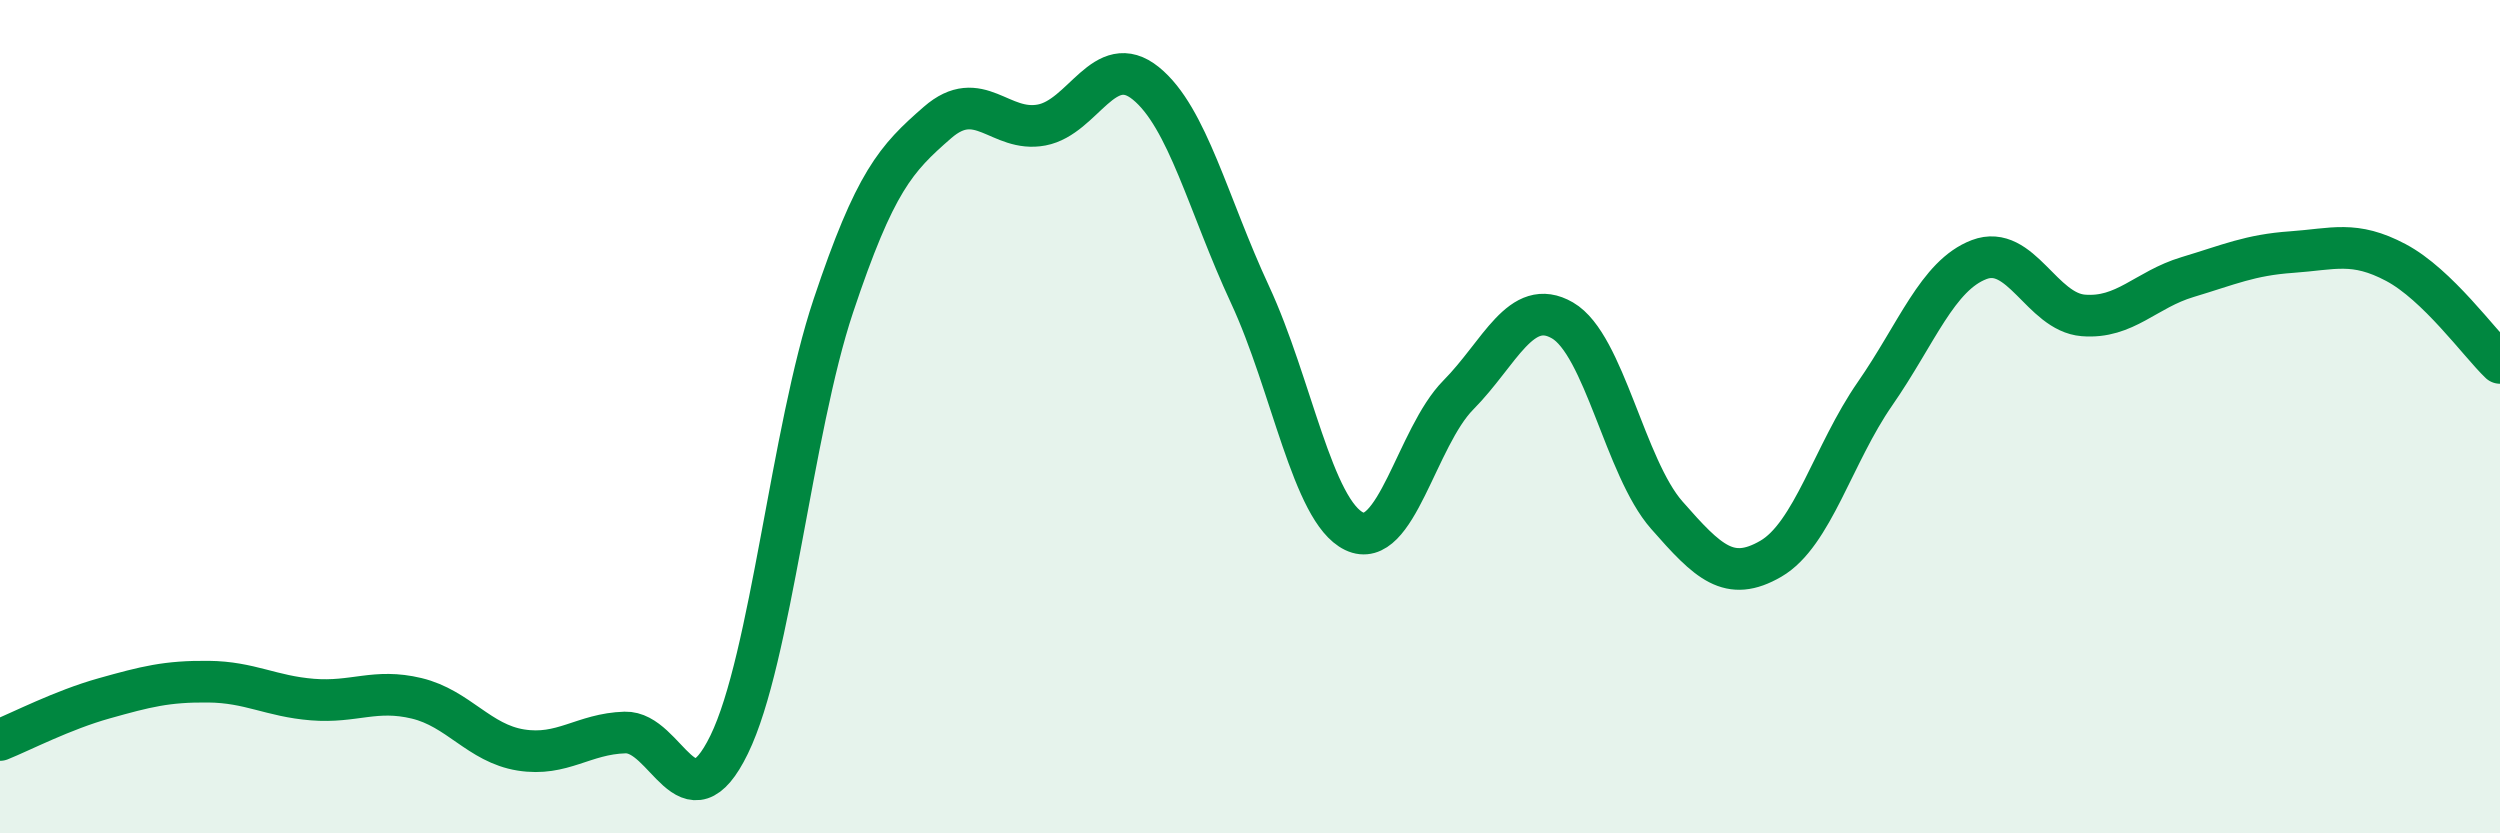
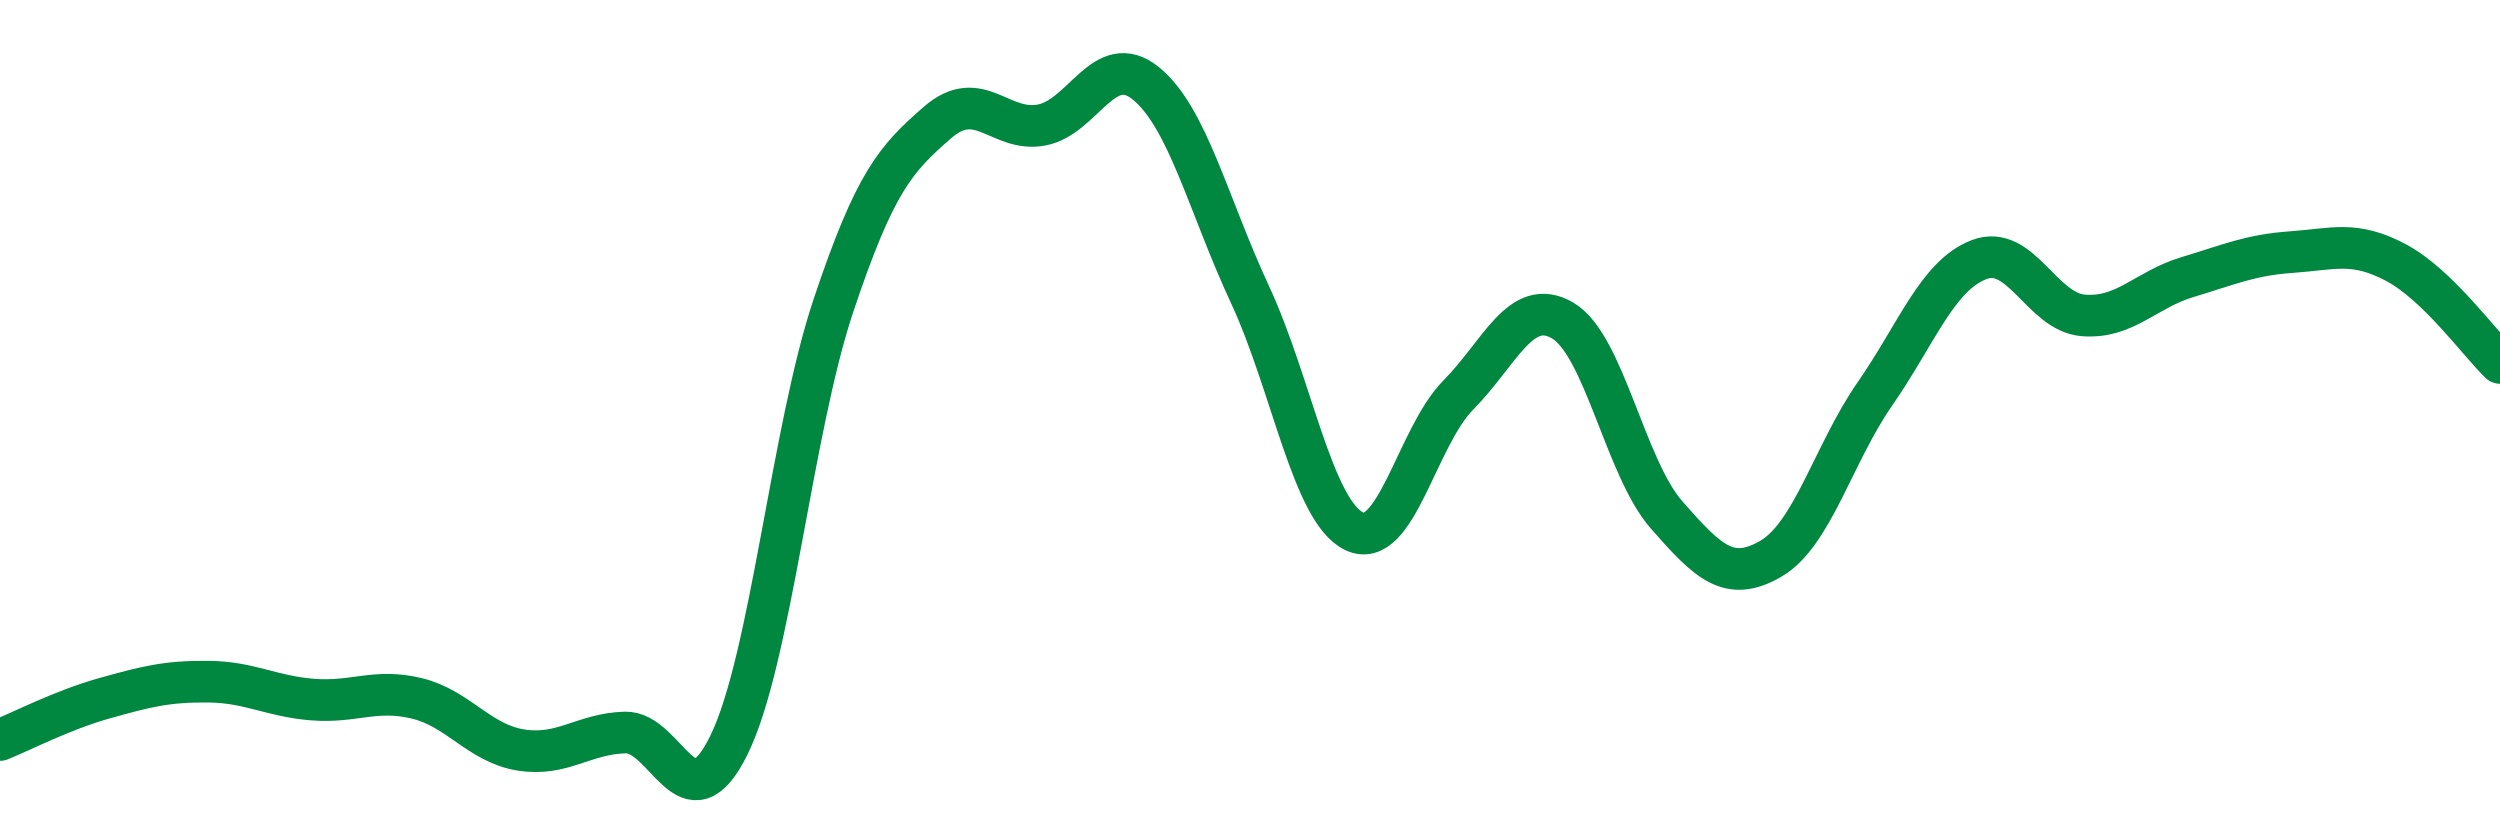
<svg xmlns="http://www.w3.org/2000/svg" width="60" height="20" viewBox="0 0 60 20">
-   <path d="M 0,17.76 C 0.5,17.56 1.5,17.04 2.5,16.76 C 3.5,16.48 4,16.35 5,16.36 C 6,16.37 6.5,16.71 7.5,16.79 C 8.5,16.87 9,16.52 10,16.76 C 11,17 11.5,17.84 12.5,18 C 13.5,18.16 14,17.61 15,17.58 C 16,17.55 16.5,19.92 17.5,17.87 C 18.5,15.82 19,10.33 20,7.34 C 21,4.35 21.5,3.81 22.5,2.94 C 23.5,2.07 24,3.19 25,3 C 26,2.81 26.5,1.19 27.5,2 C 28.5,2.81 29,4.92 30,7.07 C 31,9.22 31.5,12.27 32.5,12.75 C 33.5,13.23 34,10.49 35,9.48 C 36,8.47 36.5,7.11 37.5,7.69 C 38.5,8.27 39,11.22 40,12.36 C 41,13.5 41.5,13.99 42.5,13.41 C 43.5,12.83 44,10.89 45,9.45 C 46,8.01 46.5,6.61 47.5,6.23 C 48.5,5.85 49,7.49 50,7.57 C 51,7.65 51.5,6.95 52.5,6.65 C 53.5,6.35 54,6.12 55,6.05 C 56,5.98 56.5,5.77 57.5,6.3 C 58.5,6.83 59.5,8.23 60,8.71L60 20L0 20Z" fill="#008740" opacity="0.1" stroke-linecap="round" stroke-linejoin="round" />
  <path d="M 0,17.76 C 0.5,17.56 1.5,17.04 2.5,16.76 C 3.5,16.48 4,16.35 5,16.36 C 6,16.37 6.5,16.71 7.5,16.79 C 8.5,16.87 9,16.52 10,16.76 C 11,17 11.5,17.84 12.5,18 C 13.5,18.16 14,17.61 15,17.58 C 16,17.55 16.5,19.92 17.5,17.87 C 18.5,15.82 19,10.33 20,7.34 C 21,4.35 21.5,3.81 22.5,2.94 C 23.5,2.07 24,3.19 25,3 C 26,2.81 26.5,1.19 27.5,2 C 28.5,2.81 29,4.92 30,7.07 C 31,9.22 31.5,12.27 32.5,12.75 C 33.5,13.23 34,10.49 35,9.48 C 36,8.47 36.5,7.11 37.5,7.69 C 38.5,8.27 39,11.22 40,12.36 C 41,13.5 41.5,13.99 42.5,13.41 C 43.5,12.83 44,10.89 45,9.45 C 46,8.01 46.5,6.61 47.5,6.23 C 48.5,5.85 49,7.49 50,7.57 C 51,7.65 51.5,6.95 52.5,6.65 C 53.5,6.35 54,6.12 55,6.05 C 56,5.98 56.5,5.77 57.5,6.3 C 58.5,6.83 59.5,8.23 60,8.71" stroke="#008740" stroke-width="1" fill="none" stroke-linecap="round" stroke-linejoin="round" />
</svg>